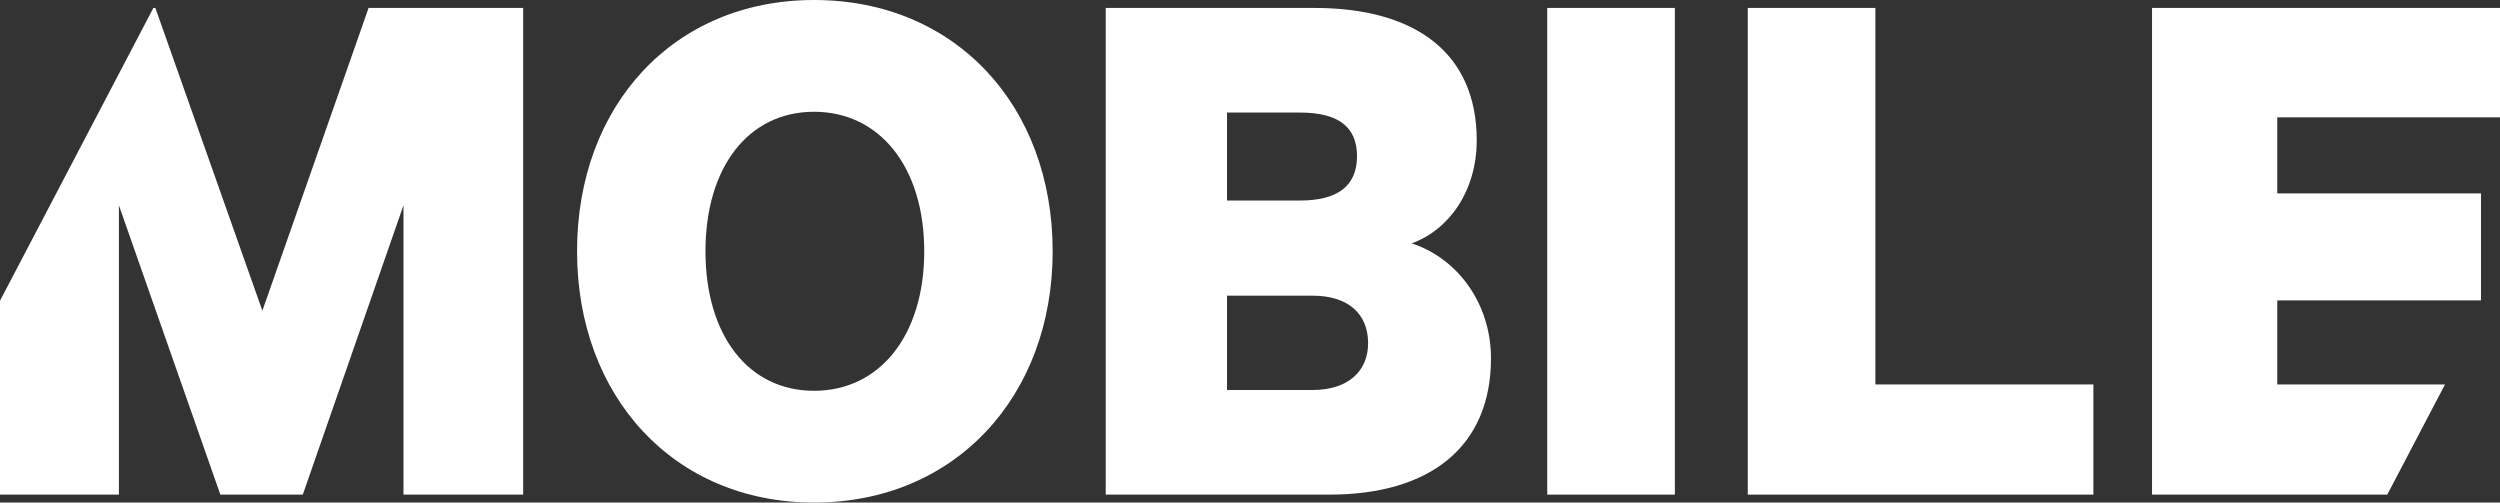
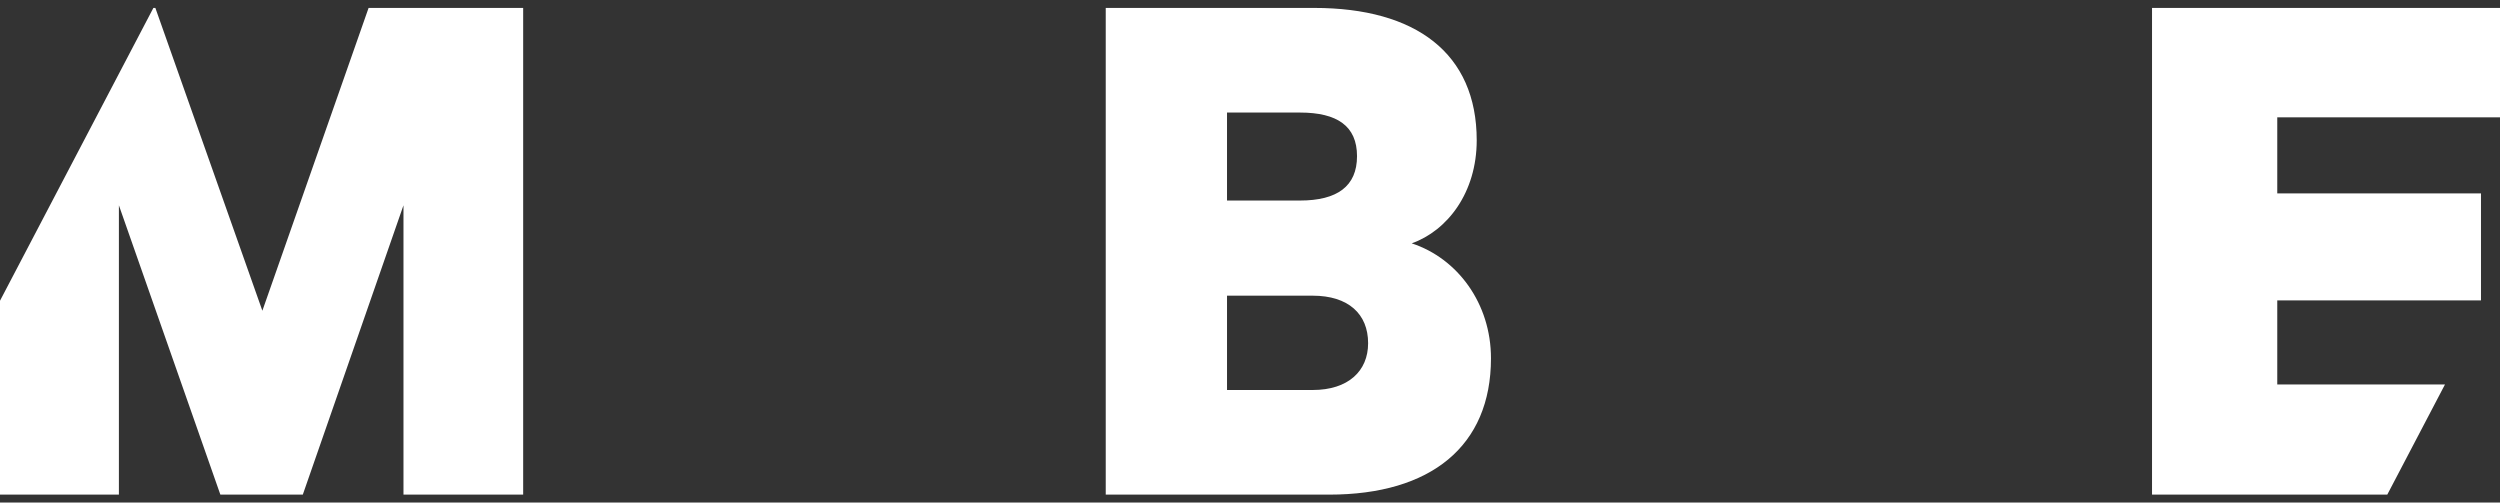
<svg xmlns="http://www.w3.org/2000/svg" version="1.1" id="Layer_1" x="0px" y="0px" width="356.36px" height="71.637px" viewBox="0 0 356.36 71.637" enable-background="new 0 0 356.36 71.637" xml:space="preserve">
  <rect x="0" y="0" width="356.36" height="71.637" fill="#333333" stroke="none" />
  <g>
-     <path fill="#FFFFFF" d="M116.039,71.637c-19.999,0-33.784-15.141-33.784-35.819C82.255,15.029,96.04,0,116.039,0   c20.112,0,34.011,15.029,34.011,35.818C150.05,56.496,136.151,71.637,116.039,71.637z M116.039,15.932   c-9.378,0-15.479,7.91-15.479,19.886c0,11.977,6.102,19.887,15.479,19.887s15.706-7.91,15.706-19.887   C131.745,23.841,125.417,15.932,116.039,15.932z" />
    <path fill="#FFFFFF" d="M212.53,51.072c0,12.543-8.588,19.434-23.051,19.434h-31.863V1.13h29.717   c14.463,0,23.164,6.441,23.164,18.87c0,7.458-4.182,12.88-9.266,14.688C207.784,36.836,212.53,43.275,212.53,51.072z M185.3,28.585   c5.311,0,8.135-2.032,8.135-6.327c0-4.292-2.824-6.214-8.135-6.214h-10.396v12.541H185.3z M174.904,55.592h12.203   c5.085,0,7.909-2.712,7.909-6.666c0-4.182-2.824-6.779-7.909-6.779h-12.203V55.592z" />
-     <path fill="#FFFFFF" d="M238.741,70.506H220.55V1.13h18.191V70.506z" />
-     <path fill="#FFFFFF" d="M249.135,1.13h18.191v53.671h31.073v15.705h-49.265V1.13z" />
    <polygon fill="#FFFFFF" points="348.519,54.801 324.61,54.801 324.61,42.824 353.649,42.824 353.649,27.571 324.61,27.571    324.61,16.723 356.36,16.723 356.36,1.13 306.758,1.13 306.758,70.506 340.292,70.506  " />
    <polygon fill="#FFFFFF" points="52.541,1.13 37.399,44.293 22.146,1.13 21.864,1.13 0,42.869 0,70.506 16.948,70.506    16.948,29.265 31.411,70.506 43.163,70.506 57.513,29.265 57.513,70.506 74.574,70.506 74.574,1.13  " />
  </g>
</svg>